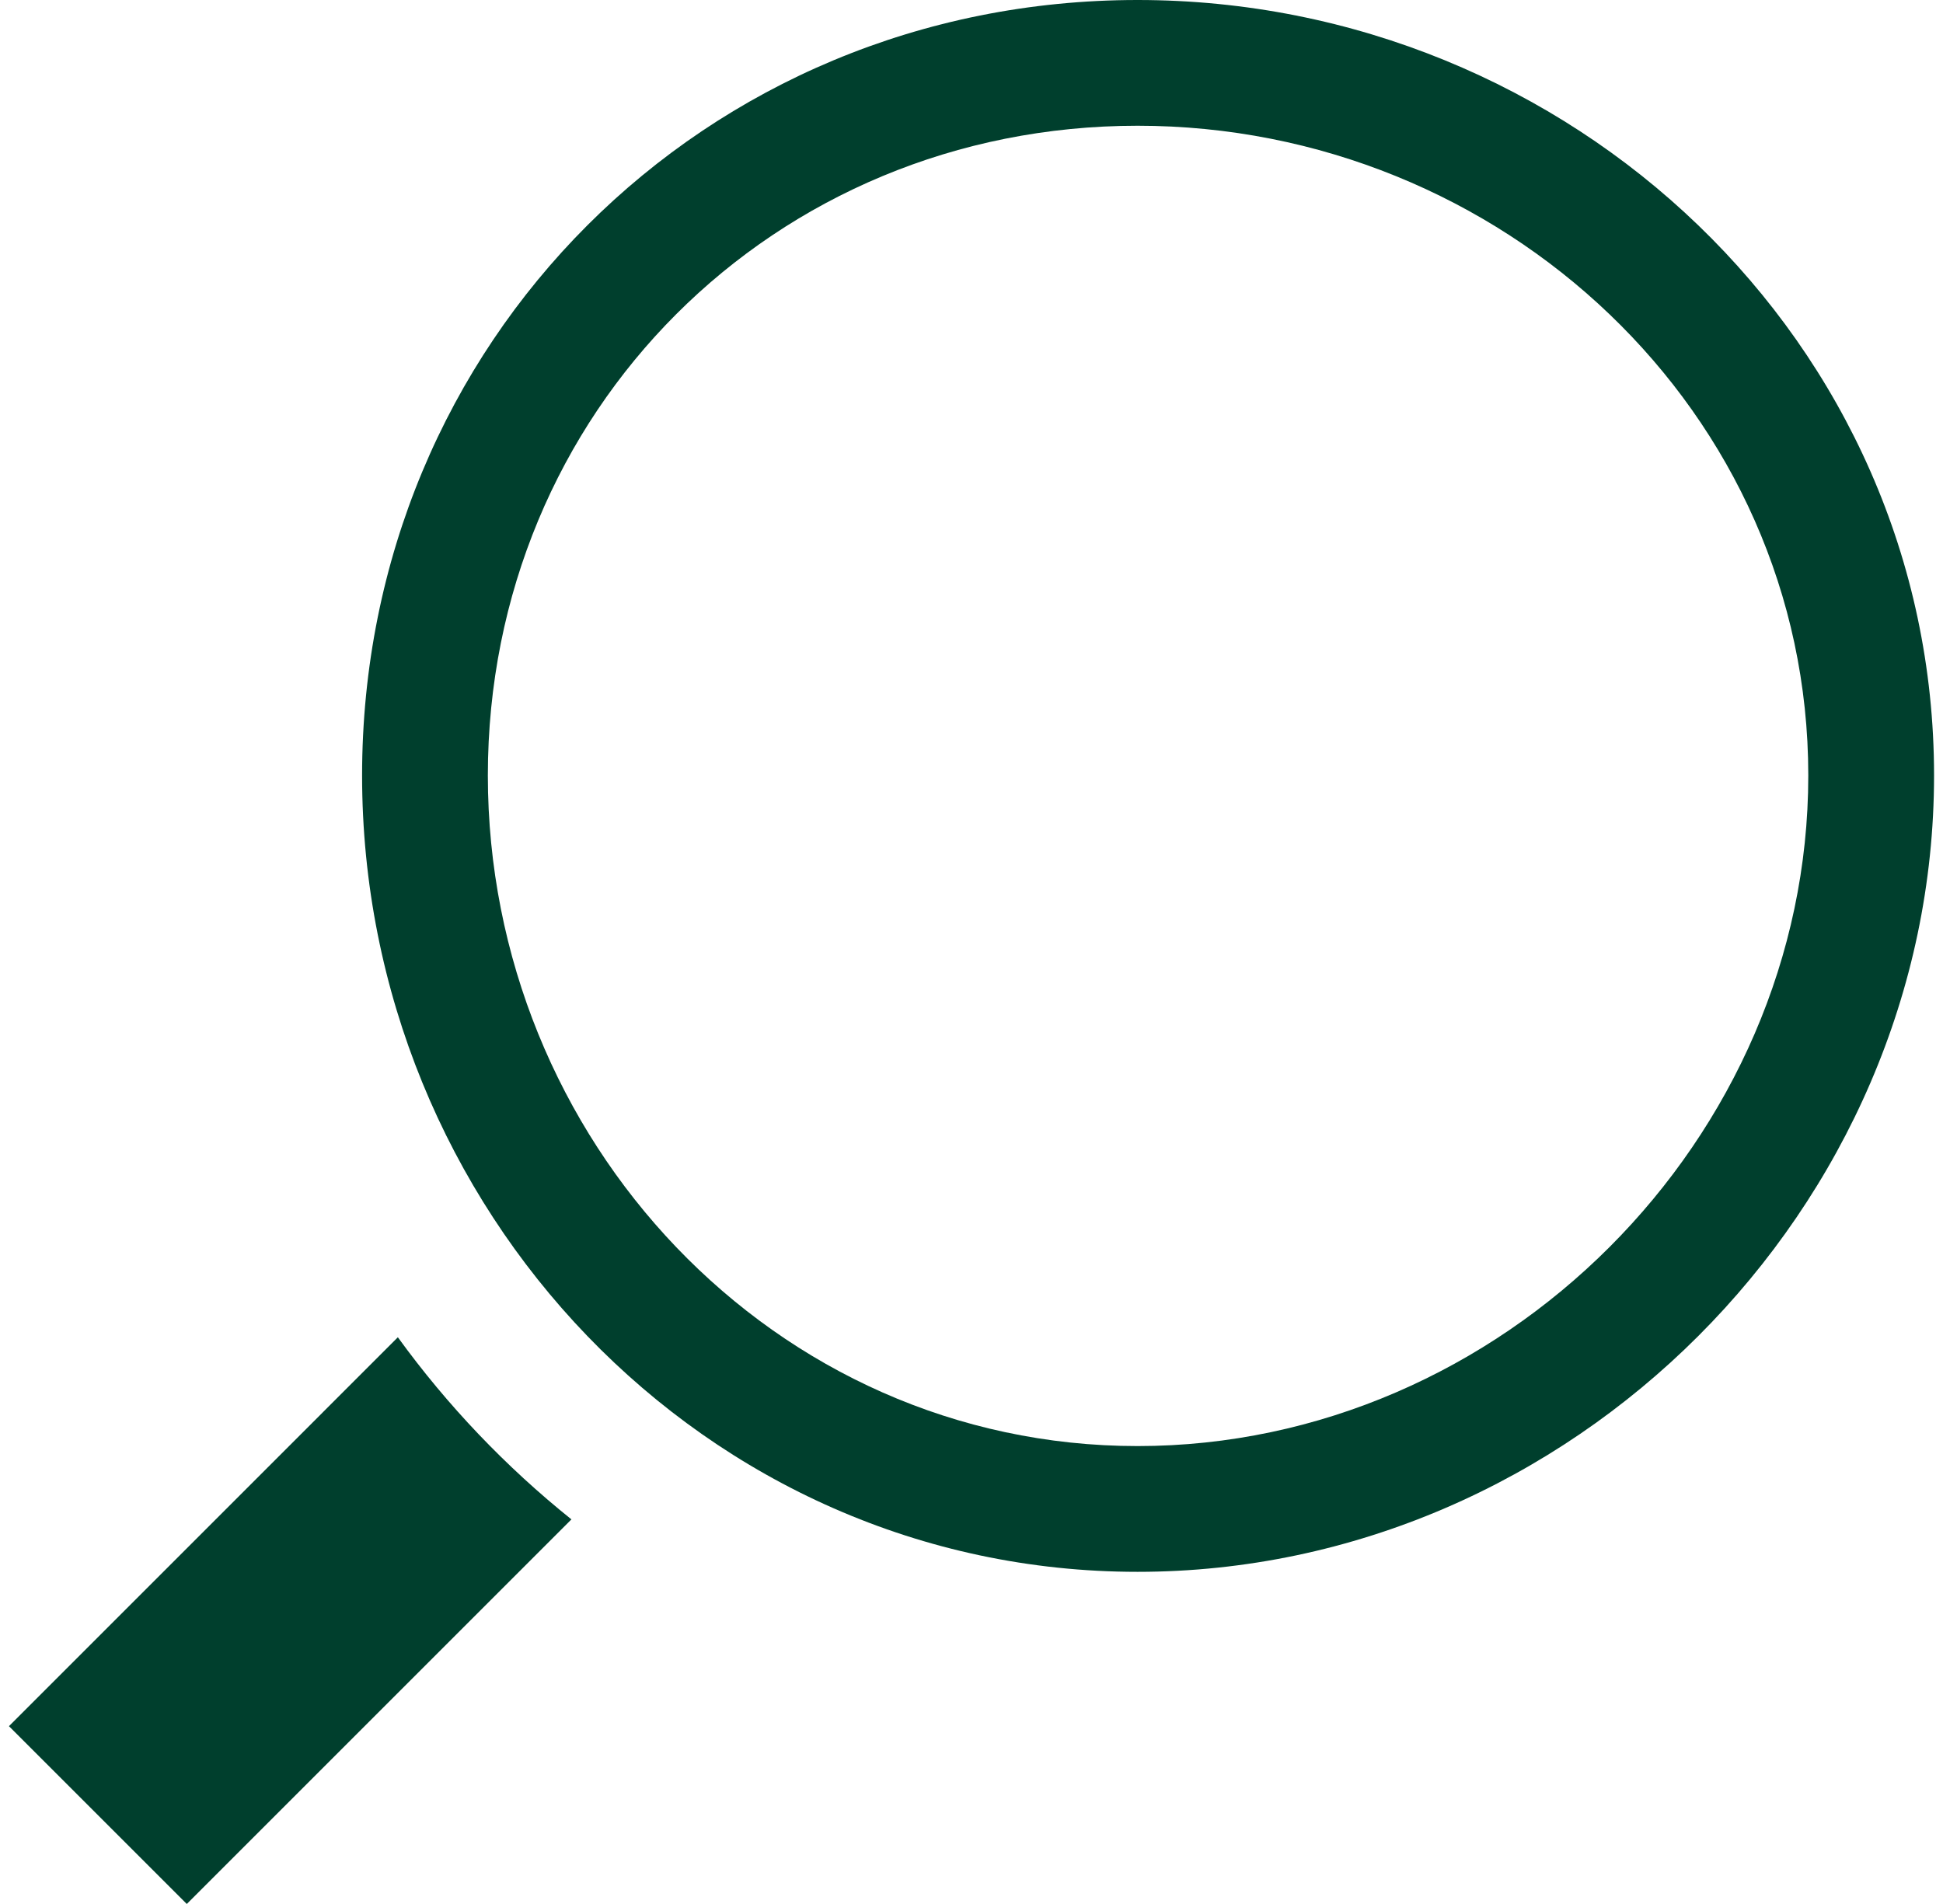
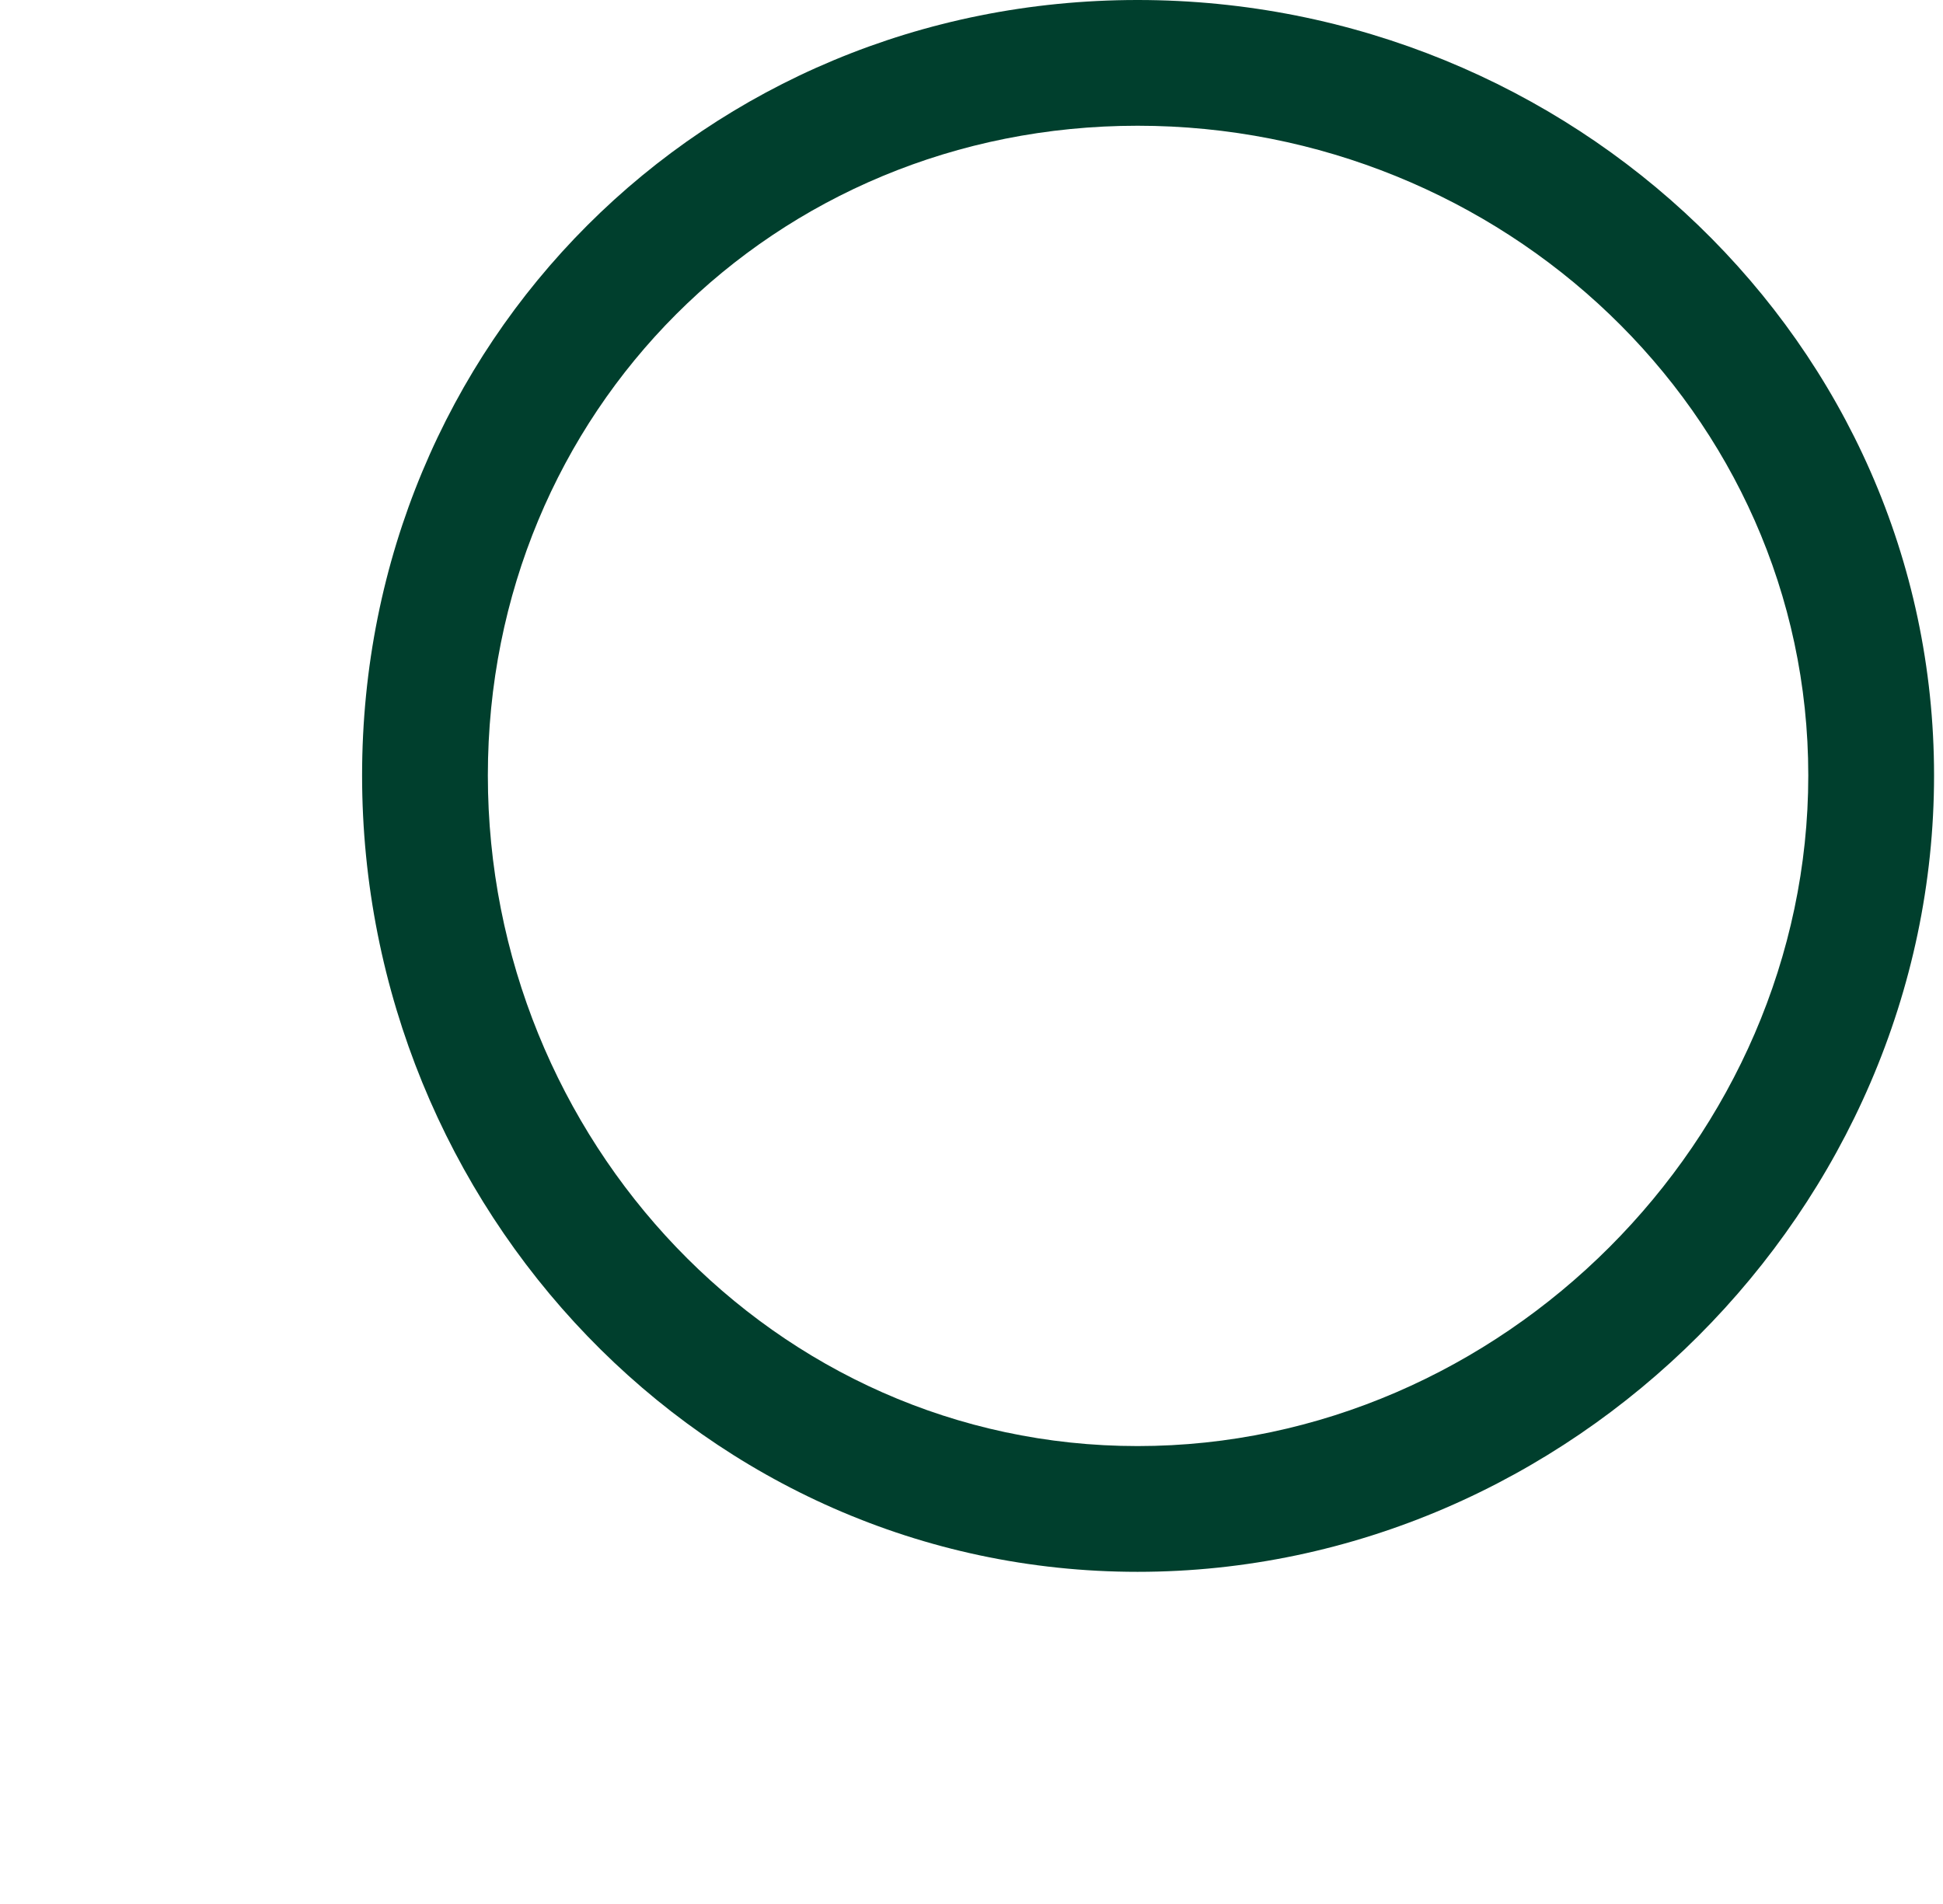
<svg xmlns="http://www.w3.org/2000/svg" version="1.1" x="0px" y="0px" viewBox="0 0 100 98.911" enable-background="new 0 0 100 98.911" xml:space="preserve" aria-hidden="true" width="100px" height="98px" style="fill:url(#CerosGradient_idfb4c92870);">
  <defs>
    <linearGradient class="cerosgradient" data-cerosgradient="true" id="CerosGradient_idfb4c92870" gradientUnits="userSpaceOnUse" x1="50%" y1="100%" x2="50%" y2="0%">
      <stop offset="0%" stop-color="#003F2D" />
      <stop offset="100%" stop-color="#003F2D" />
    </linearGradient>
    <linearGradient />
  </defs>
-   <path fill="#010101" d="M20.202,69.47L0,89.673l9.238,9.237l19.98-19.979C25.814,76.201,22.776,73.02,20.202,69.47z" style="fill:url(#CerosGradient_idfb4c92870);" />
-   <path fill="#010101" d="M58.627,0C36.125,0,18.344,17.781,18.344,40.283s17.781,41.372,40.283,41.372  c22.5,0,41.373-18.87,41.373-41.372S81.129,0,58.627,0z M58.627,75.122c-18.901,0-33.75-15.938-33.75-34.839  c0-18.9,14.849-33.751,33.75-33.751c18.902,0,34.84,14.851,34.84,33.751C93.467,59.184,77.53,75.122,58.627,75.122z" style="fill:url(#CerosGradient_idfb4c92870);" />
+   <path fill="#010101" d="M58.627,0C36.125,0,18.344,17.781,18.344,40.283s17.781,41.372,40.283,41.372  c22.5,0,41.373-18.87,41.373-41.372S81.129,0,58.627,0M58.627,75.122c-18.901,0-33.75-15.938-33.75-34.839  c0-18.9,14.849-33.751,33.75-33.751c18.902,0,34.84,14.851,34.84,33.751C93.467,59.184,77.53,75.122,58.627,75.122z" style="fill:url(#CerosGradient_idfb4c92870);" />
</svg>